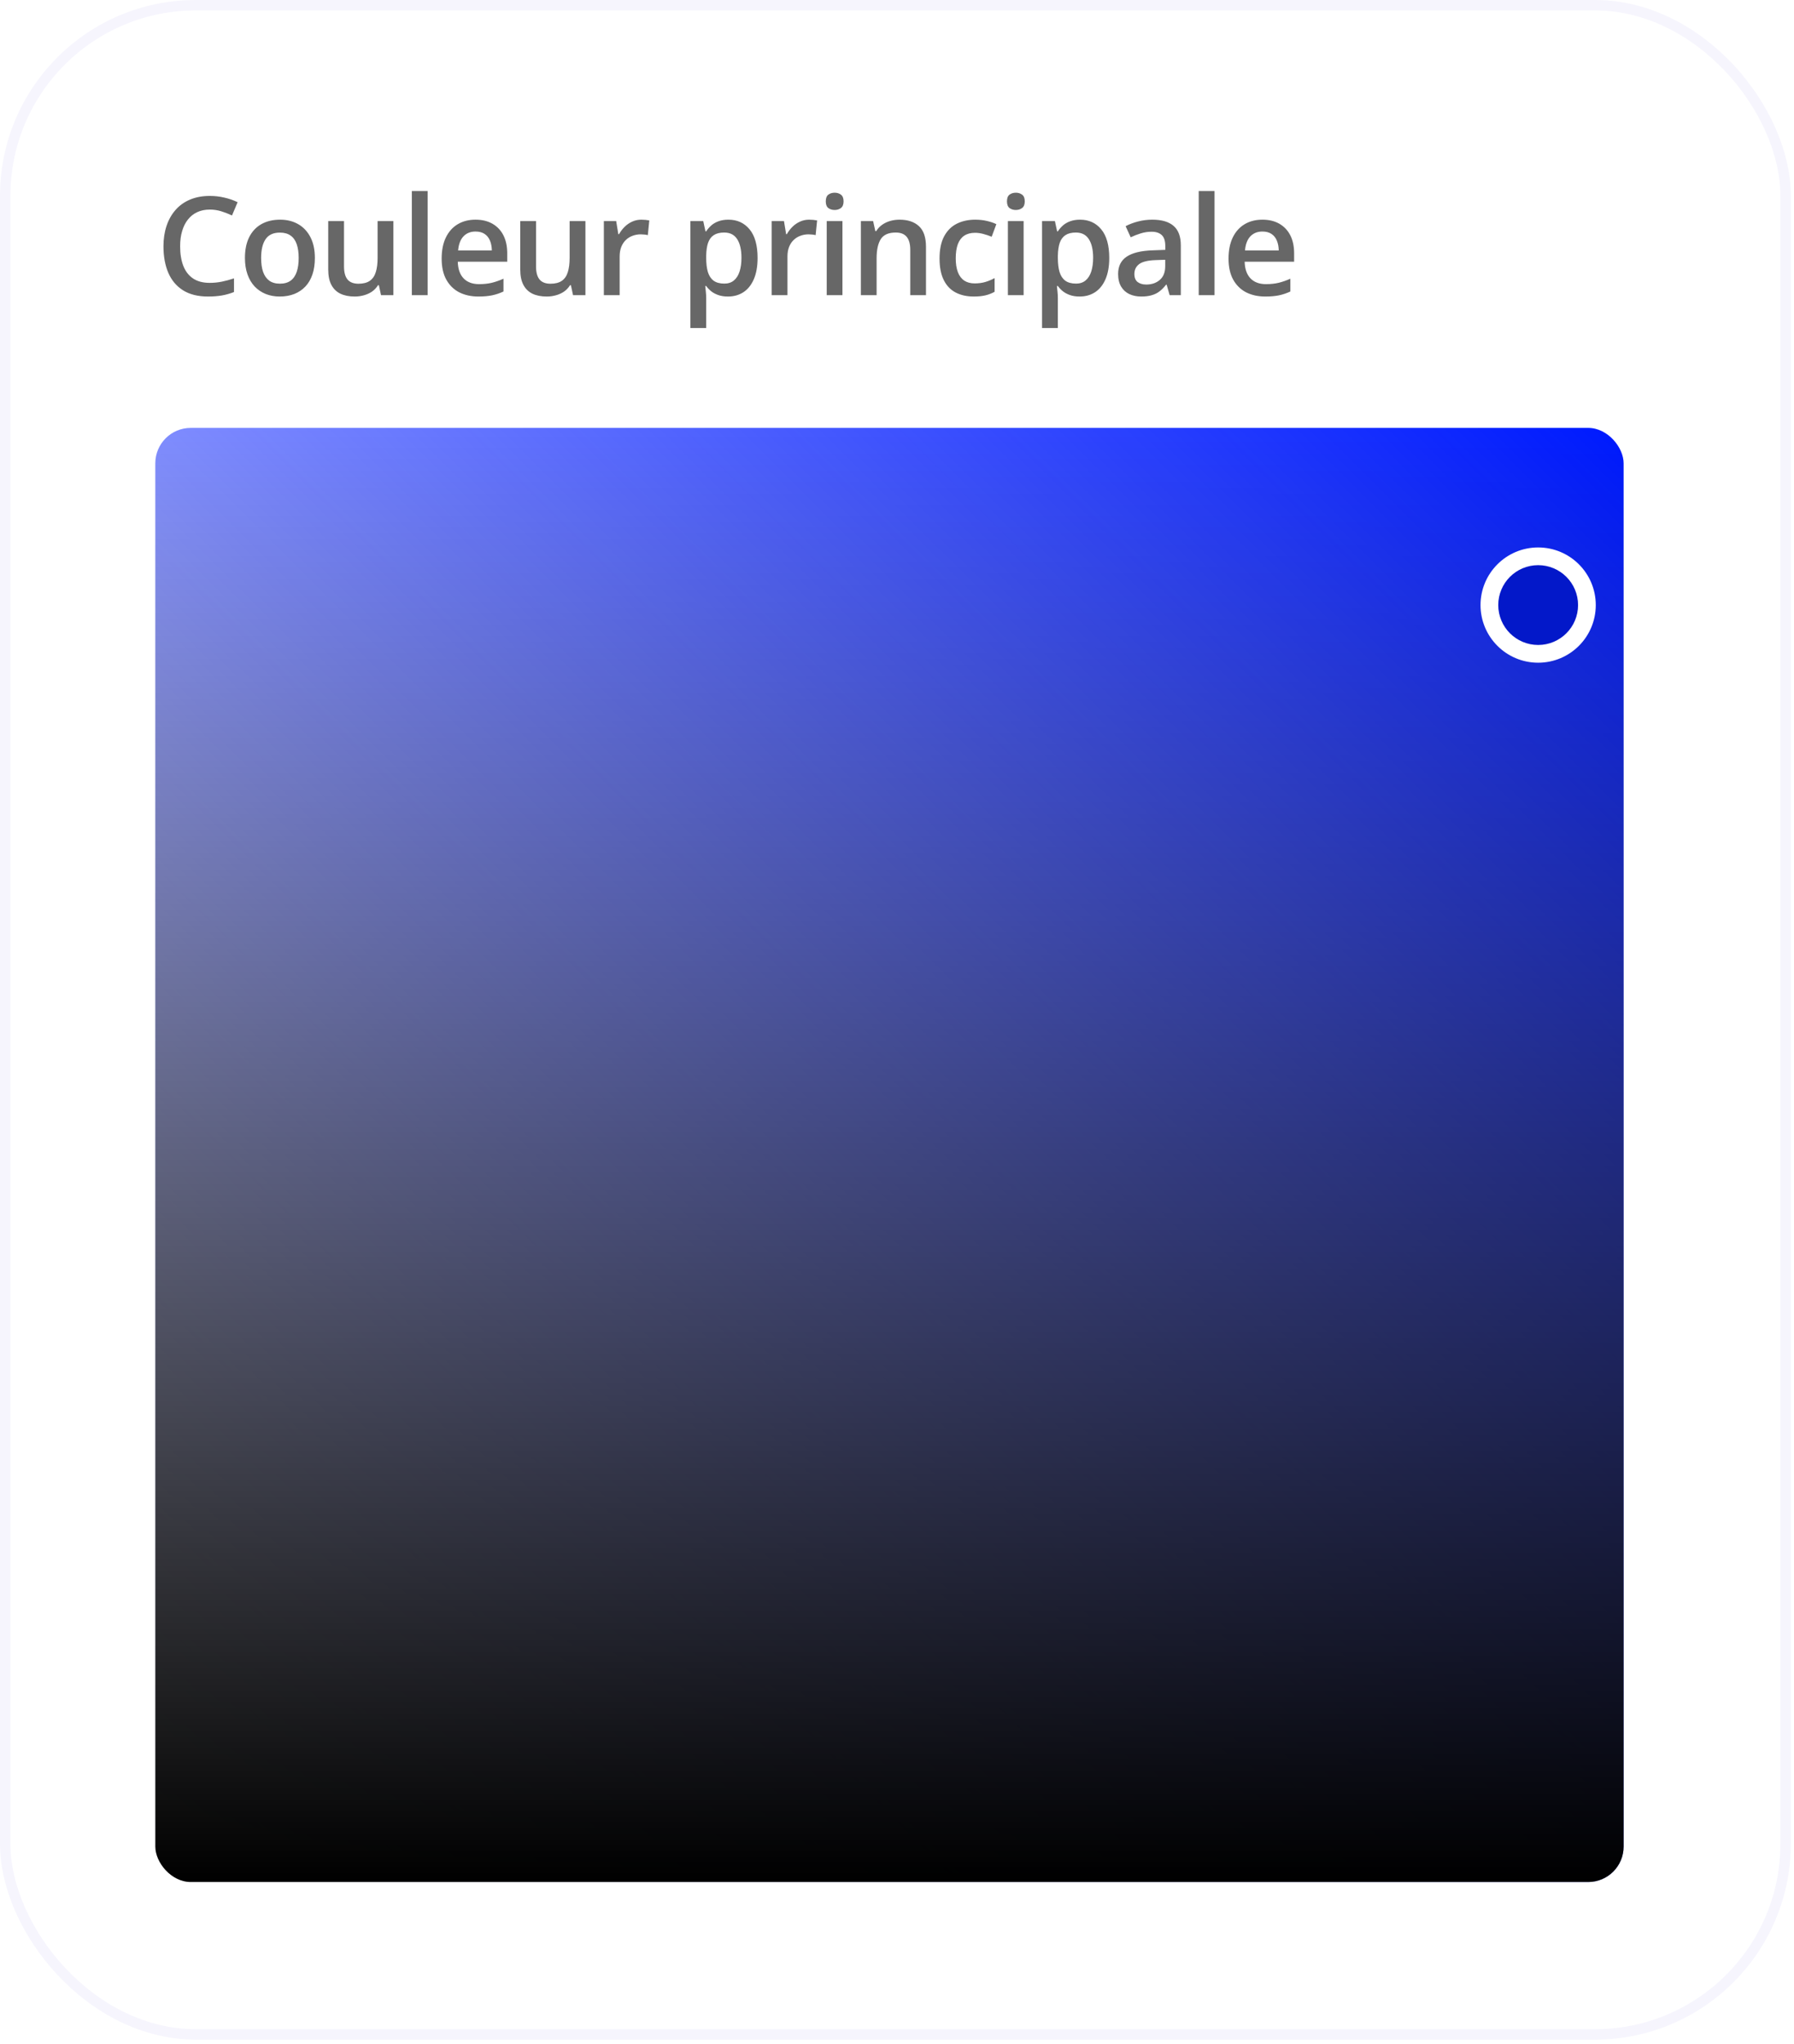
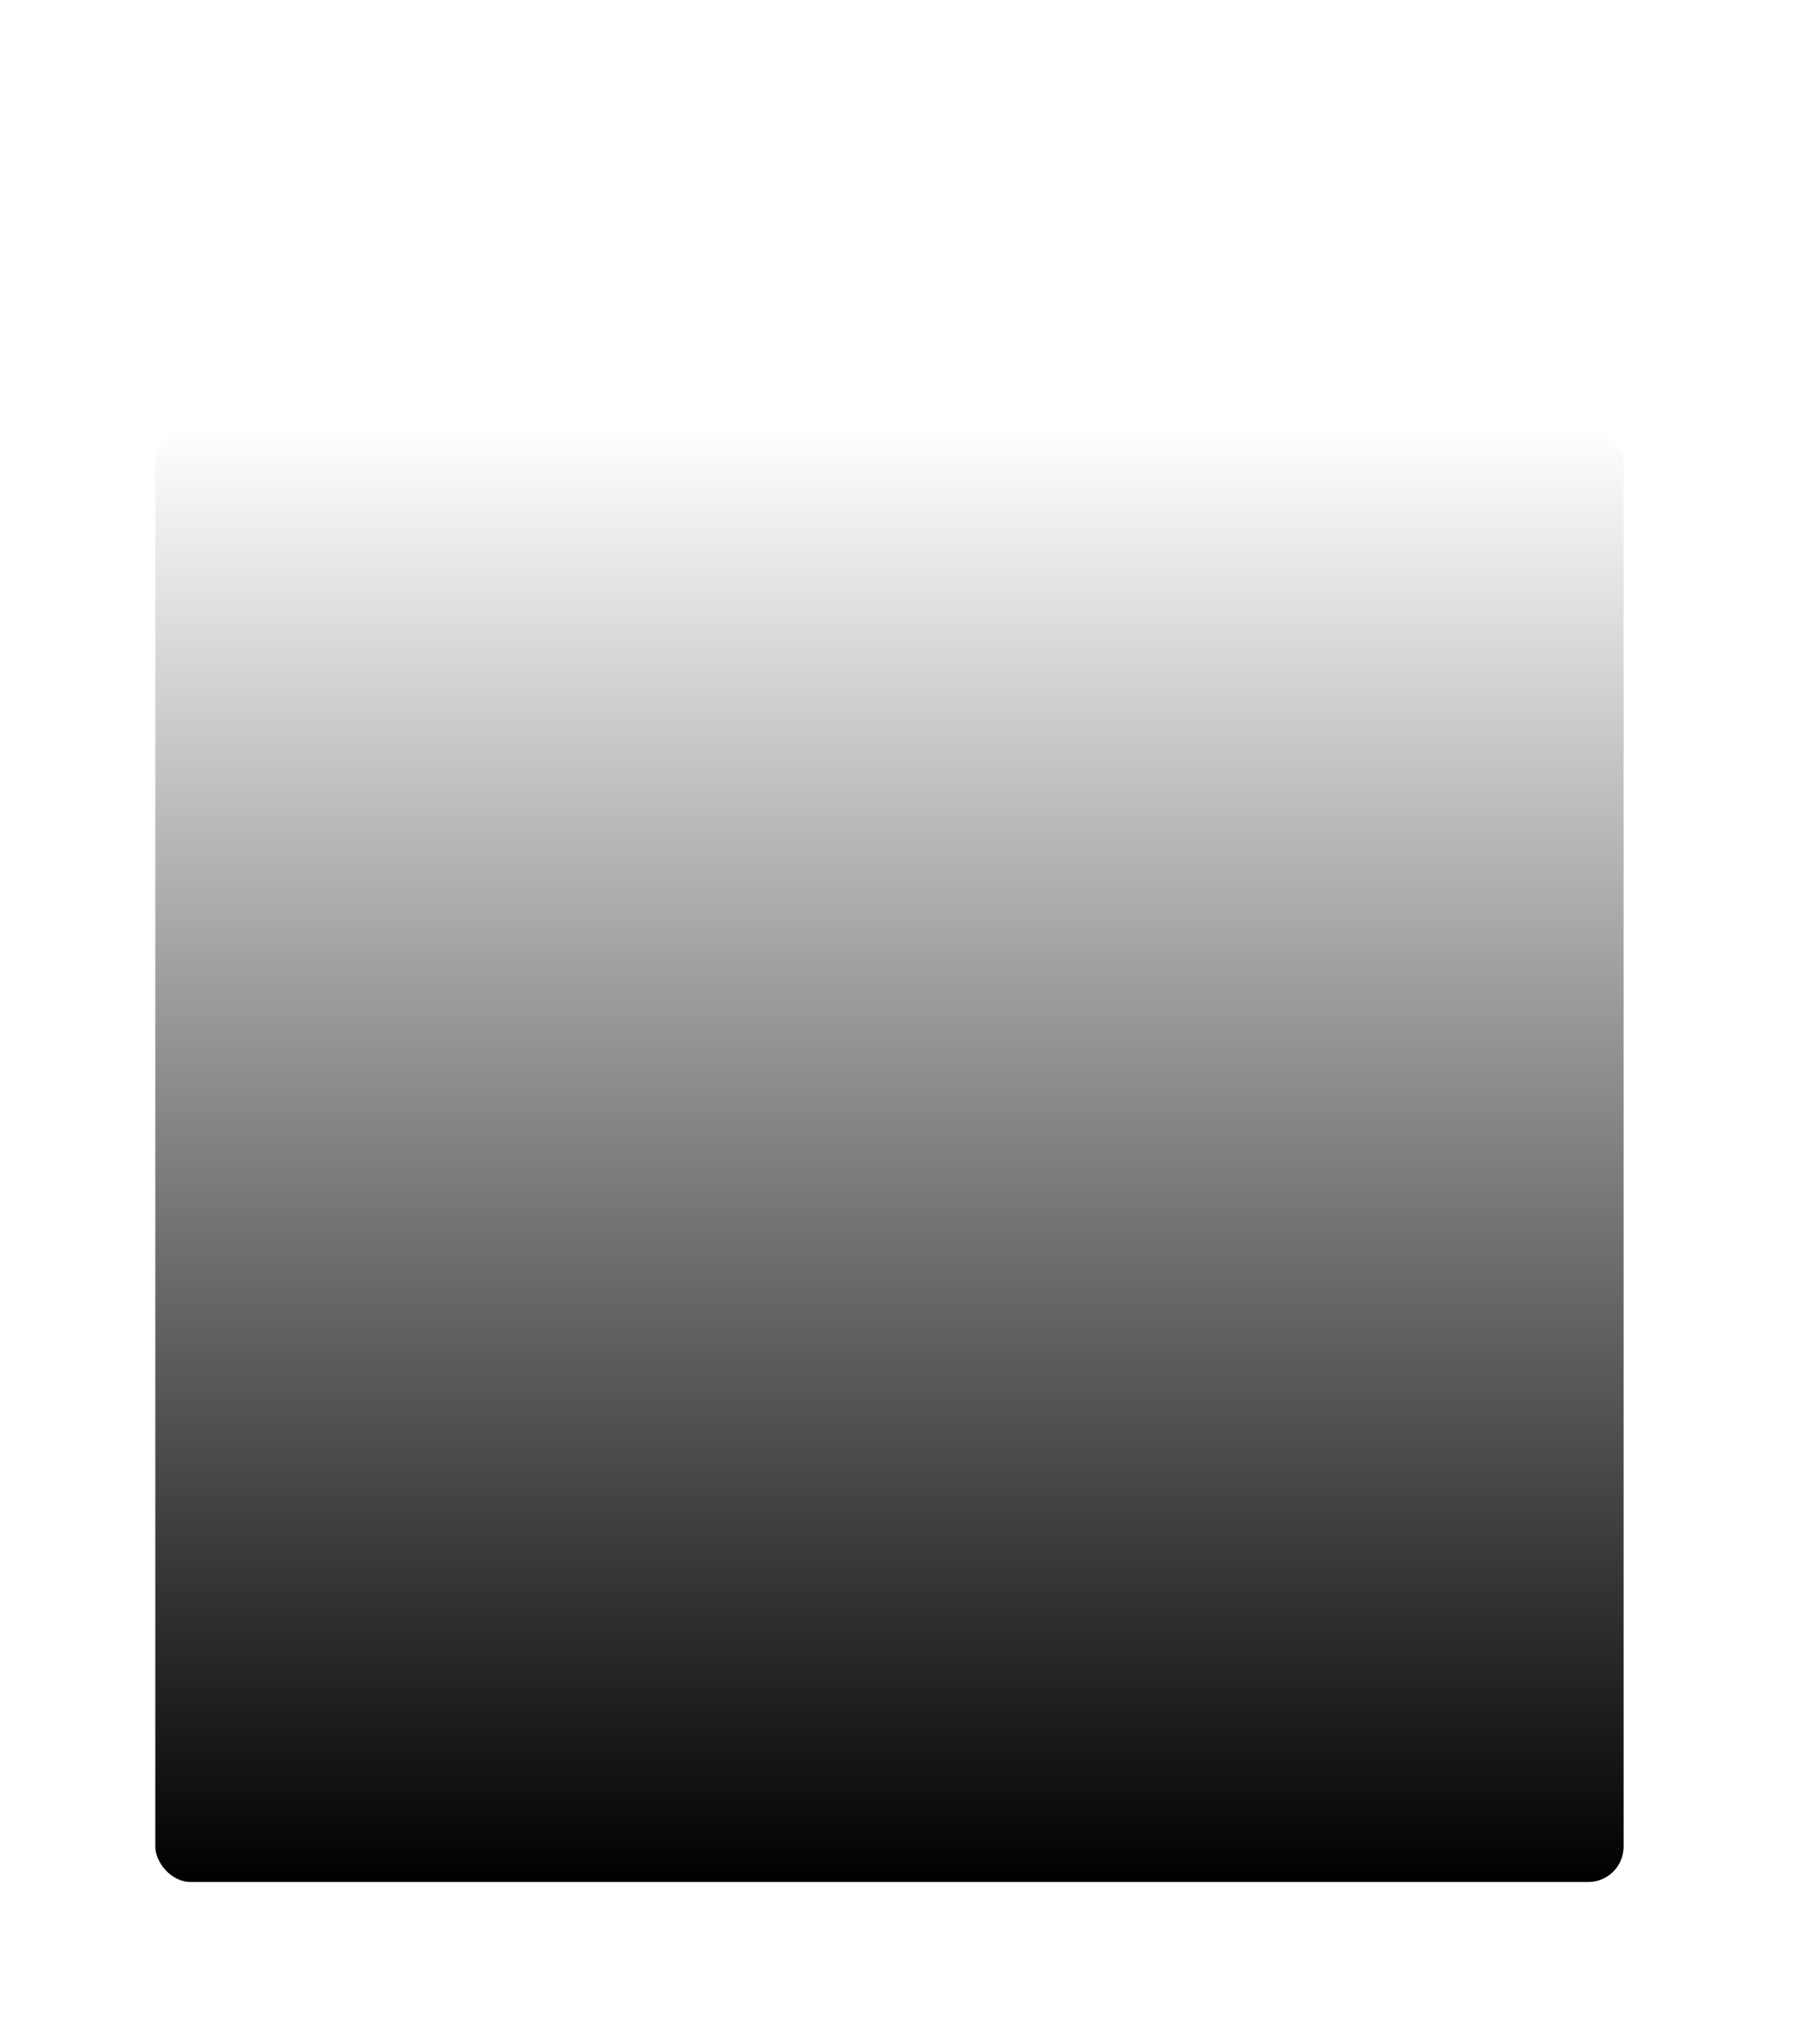
<svg xmlns="http://www.w3.org/2000/svg" width="158" height="180" viewBox="0 0 158 180" fill="none">
  <rect x="0.459" y="0.459" width="156.802" height="178.69" rx="16.787" fill="white" />
-   <rect x="0.459" y="0.459" width="156.802" height="178.69" rx="16.787" stroke="#F6F5FD" stroke-width="0.917" />
-   <path d="M18.481 18.456C18.068 18.456 17.699 18.53 17.373 18.68C17.051 18.829 16.778 19.045 16.554 19.328C16.33 19.607 16.159 19.947 16.041 20.347C15.923 20.744 15.864 21.192 15.864 21.691C15.864 22.359 15.959 22.934 16.147 23.418C16.336 23.897 16.622 24.266 17.008 24.526C17.392 24.781 17.88 24.909 18.469 24.909C18.834 24.909 19.19 24.873 19.536 24.803C19.881 24.732 20.239 24.636 20.608 24.514V25.716C20.259 25.854 19.905 25.954 19.548 26.017C19.19 26.08 18.777 26.111 18.31 26.111C17.43 26.111 16.699 25.928 16.118 25.563C15.54 25.198 15.108 24.683 14.821 24.019C14.538 23.355 14.397 22.577 14.397 21.685C14.397 21.033 14.487 20.436 14.668 19.893C14.849 19.351 15.112 18.884 15.457 18.491C15.803 18.094 16.23 17.79 16.736 17.577C17.247 17.361 17.831 17.253 18.487 17.253C18.919 17.253 19.343 17.302 19.76 17.401C20.18 17.495 20.569 17.63 20.927 17.807L20.432 18.974C20.133 18.833 19.821 18.711 19.494 18.609C19.168 18.507 18.831 18.456 18.481 18.456ZM27.731 22.716C27.731 23.259 27.66 23.74 27.519 24.16C27.377 24.581 27.171 24.936 26.9 25.227C26.629 25.514 26.303 25.734 25.922 25.887C25.541 26.036 25.11 26.111 24.631 26.111C24.183 26.111 23.773 26.036 23.399 25.887C23.026 25.734 22.702 25.514 22.427 25.227C22.156 24.936 21.945 24.581 21.796 24.16C21.647 23.74 21.572 23.259 21.572 22.716C21.572 21.997 21.696 21.389 21.944 20.89C22.195 20.387 22.553 20.003 23.016 19.74C23.48 19.477 24.032 19.345 24.672 19.345C25.273 19.345 25.804 19.477 26.263 19.74C26.723 20.003 27.083 20.387 27.342 20.89C27.601 21.392 27.731 22.001 27.731 22.716ZM22.998 22.716C22.998 23.192 23.055 23.599 23.169 23.936C23.287 24.274 23.468 24.534 23.712 24.714C23.955 24.891 24.27 24.98 24.654 24.98C25.04 24.98 25.354 24.891 25.598 24.714C25.841 24.534 26.02 24.274 26.134 23.936C26.248 23.599 26.305 23.192 26.305 22.716C26.305 22.241 26.248 21.838 26.134 21.508C26.02 21.174 25.841 20.921 25.598 20.748C25.354 20.571 25.038 20.483 24.649 20.483C24.075 20.483 23.657 20.675 23.393 21.06C23.13 21.445 22.998 21.997 22.998 22.716ZM34.647 19.469V25.993H33.557L33.368 25.115H33.292C33.154 25.339 32.979 25.526 32.767 25.675C32.555 25.82 32.319 25.928 32.06 25.999C31.801 26.074 31.528 26.111 31.241 26.111C30.75 26.111 30.329 26.029 29.98 25.863C29.634 25.695 29.369 25.435 29.184 25.086C28.999 24.736 28.907 24.284 28.907 23.73V19.469H30.298V23.471C30.298 23.978 30.4 24.357 30.604 24.608C30.812 24.86 31.135 24.985 31.571 24.985C31.991 24.985 32.325 24.899 32.573 24.726C32.82 24.553 32.995 24.298 33.097 23.96C33.203 23.622 33.256 23.208 33.256 22.716V19.469H34.647ZM37.662 25.993H36.271V16.823H37.662V25.993ZM41.879 19.345C42.461 19.345 42.959 19.465 43.376 19.705C43.792 19.945 44.113 20.284 44.337 20.724C44.56 21.165 44.672 21.691 44.672 22.304V23.047H40.317C40.333 23.679 40.502 24.166 40.824 24.508C41.15 24.85 41.606 25.021 42.191 25.021C42.608 25.021 42.981 24.982 43.311 24.903C43.645 24.82 43.989 24.701 44.343 24.543V25.669C44.016 25.822 43.684 25.934 43.346 26.005C43.009 26.076 42.604 26.111 42.132 26.111C41.492 26.111 40.928 25.987 40.441 25.74C39.958 25.488 39.579 25.115 39.304 24.62C39.032 24.125 38.897 23.51 38.897 22.775C38.897 22.045 39.021 21.424 39.268 20.913C39.516 20.402 39.864 20.013 40.311 19.746C40.759 19.479 41.282 19.345 41.879 19.345ZM41.879 20.389C41.443 20.389 41.089 20.53 40.818 20.813C40.551 21.096 40.394 21.51 40.347 22.056H43.317C43.313 21.73 43.258 21.442 43.152 21.19C43.05 20.939 42.893 20.742 42.681 20.601C42.472 20.459 42.205 20.389 41.879 20.389ZM51.559 19.469V25.993H50.469L50.28 25.115H50.204C50.066 25.339 49.891 25.526 49.679 25.675C49.467 25.82 49.231 25.928 48.972 25.999C48.713 26.074 48.44 26.111 48.153 26.111C47.662 26.111 47.241 26.029 46.892 25.863C46.546 25.695 46.281 25.435 46.096 25.086C45.911 24.736 45.819 24.284 45.819 23.73V19.469H47.21V23.471C47.21 23.978 47.312 24.357 47.516 24.608C47.725 24.86 48.047 24.985 48.483 24.985C48.903 24.985 49.237 24.899 49.485 24.726C49.732 24.553 49.907 24.298 50.009 23.96C50.115 23.622 50.168 23.208 50.168 22.716V19.469H51.559ZM56.489 19.345C56.599 19.345 56.719 19.351 56.849 19.363C56.979 19.375 57.091 19.391 57.185 19.41L57.055 20.707C56.973 20.683 56.87 20.666 56.749 20.654C56.631 20.642 56.525 20.636 56.431 20.636C56.183 20.636 55.947 20.677 55.723 20.76C55.499 20.838 55.301 20.96 55.128 21.125C54.955 21.286 54.82 21.489 54.721 21.732C54.623 21.976 54.574 22.259 54.574 22.581V25.993H53.183V19.469H54.268L54.456 20.618H54.521C54.651 20.387 54.812 20.174 55.004 19.982C55.197 19.789 55.417 19.636 55.664 19.522C55.916 19.404 56.191 19.345 56.489 19.345ZM64.152 19.345C64.926 19.345 65.546 19.628 66.014 20.194C66.485 20.76 66.721 21.601 66.721 22.716C66.721 23.455 66.611 24.078 66.391 24.585C66.175 25.087 65.871 25.469 65.478 25.728C65.089 25.983 64.635 26.111 64.116 26.111C63.786 26.111 63.499 26.068 63.256 25.981C63.012 25.895 62.804 25.783 62.631 25.645C62.458 25.504 62.313 25.351 62.195 25.186H62.112C62.132 25.343 62.15 25.518 62.166 25.71C62.185 25.899 62.195 26.072 62.195 26.229V28.887H60.804V19.469H61.936L62.13 20.371H62.195C62.317 20.186 62.464 20.015 62.637 19.858C62.814 19.701 63.026 19.577 63.273 19.487C63.525 19.393 63.818 19.345 64.152 19.345ZM63.78 20.477C63.399 20.477 63.093 20.554 62.861 20.707C62.633 20.856 62.466 21.082 62.36 21.384C62.258 21.687 62.203 22.066 62.195 22.522V22.716C62.195 23.2 62.244 23.61 62.342 23.948C62.444 24.282 62.611 24.538 62.843 24.714C63.079 24.887 63.397 24.974 63.798 24.974C64.136 24.974 64.415 24.881 64.635 24.697C64.859 24.512 65.026 24.249 65.136 23.907C65.246 23.565 65.301 23.162 65.301 22.699C65.301 21.995 65.175 21.449 64.924 21.06C64.676 20.671 64.295 20.477 63.78 20.477ZM71.268 19.345C71.378 19.345 71.498 19.351 71.628 19.363C71.757 19.375 71.869 19.391 71.964 19.41L71.834 20.707C71.751 20.683 71.649 20.666 71.528 20.654C71.41 20.642 71.303 20.636 71.209 20.636C70.962 20.636 70.726 20.677 70.502 20.76C70.278 20.838 70.08 20.96 69.907 21.125C69.734 21.286 69.598 21.489 69.5 21.732C69.402 21.976 69.353 22.259 69.353 22.581V25.993H67.962V19.469H69.046L69.235 20.618H69.3C69.429 20.387 69.591 20.174 69.783 19.982C69.976 19.789 70.196 19.636 70.443 19.522C70.695 19.404 70.97 19.345 71.268 19.345ZM74.195 19.469V25.993H72.81V19.469H74.195ZM73.511 16.97C73.723 16.97 73.906 17.027 74.059 17.141C74.216 17.255 74.295 17.452 74.295 17.731C74.295 18.006 74.216 18.202 74.059 18.32C73.906 18.434 73.723 18.491 73.511 18.491C73.291 18.491 73.104 18.434 72.951 18.32C72.802 18.202 72.727 18.006 72.727 17.731C72.727 17.452 72.802 17.255 72.951 17.141C73.104 17.027 73.291 16.97 73.511 16.97ZM79.219 19.345C79.954 19.345 80.525 19.536 80.934 19.917C81.347 20.294 81.553 20.901 81.553 21.738V25.993H80.168V21.997C80.168 21.491 80.064 21.111 79.856 20.86C79.647 20.605 79.325 20.477 78.889 20.477C78.257 20.477 77.816 20.671 77.569 21.06C77.325 21.449 77.204 22.013 77.204 22.752V25.993H75.819V19.469H76.897L77.092 20.353H77.168C77.31 20.125 77.484 19.939 77.693 19.793C77.905 19.644 78.141 19.532 78.4 19.457C78.663 19.383 78.936 19.345 79.219 19.345ZM85.758 26.111C85.141 26.111 84.607 25.991 84.155 25.752C83.703 25.512 83.356 25.145 83.112 24.649C82.868 24.154 82.747 23.526 82.747 22.764C82.747 21.97 82.88 21.322 83.147 20.819C83.415 20.316 83.784 19.945 84.255 19.705C84.731 19.465 85.275 19.345 85.888 19.345C86.277 19.345 86.628 19.385 86.943 19.463C87.261 19.538 87.53 19.63 87.75 19.74L87.338 20.848C87.098 20.75 86.852 20.668 86.601 20.601C86.349 20.534 86.108 20.5 85.876 20.5C85.495 20.5 85.177 20.585 84.921 20.754C84.67 20.923 84.481 21.174 84.356 21.508C84.234 21.842 84.173 22.257 84.173 22.752C84.173 23.231 84.236 23.636 84.361 23.966C84.487 24.292 84.674 24.54 84.921 24.708C85.169 24.873 85.473 24.956 85.835 24.956C86.192 24.956 86.513 24.913 86.795 24.826C87.078 24.74 87.345 24.628 87.597 24.49V25.693C87.349 25.834 87.084 25.938 86.801 26.005C86.518 26.076 86.171 26.111 85.758 26.111ZM90.152 19.469V25.993H88.767V19.469H90.152ZM89.468 16.97C89.68 16.97 89.863 17.027 90.016 17.141C90.174 17.255 90.252 17.452 90.252 17.731C90.252 18.006 90.174 18.202 90.016 18.32C89.863 18.434 89.68 18.491 89.468 18.491C89.248 18.491 89.062 18.434 88.909 18.32C88.759 18.202 88.685 18.006 88.685 17.731C88.685 17.452 88.759 17.255 88.909 17.141C89.062 17.027 89.248 16.97 89.468 16.97ZM95.123 19.345C95.897 19.345 96.518 19.628 96.986 20.194C97.457 20.76 97.693 21.601 97.693 22.716C97.693 23.455 97.583 24.078 97.363 24.585C97.147 25.087 96.842 25.469 96.45 25.728C96.061 25.983 95.607 26.111 95.088 26.111C94.758 26.111 94.471 26.068 94.228 25.981C93.984 25.895 93.776 25.783 93.603 25.645C93.43 25.504 93.285 25.351 93.167 25.186H93.084C93.104 25.343 93.122 25.518 93.137 25.71C93.157 25.899 93.167 26.072 93.167 26.229V28.887H91.776V19.469H92.907L93.102 20.371H93.167C93.289 20.186 93.436 20.015 93.609 19.858C93.786 19.701 93.998 19.577 94.245 19.487C94.497 19.393 94.79 19.345 95.123 19.345ZM94.752 20.477C94.371 20.477 94.065 20.554 93.833 20.707C93.605 20.856 93.438 21.082 93.332 21.384C93.23 21.687 93.175 22.066 93.167 22.522V22.716C93.167 23.2 93.216 23.61 93.314 23.948C93.416 24.282 93.583 24.538 93.815 24.714C94.051 24.887 94.369 24.974 94.77 24.974C95.108 24.974 95.387 24.881 95.607 24.697C95.831 24.512 95.998 24.249 96.108 23.907C96.218 23.565 96.273 23.162 96.273 22.699C96.273 21.995 96.147 21.449 95.895 21.06C95.648 20.671 95.267 20.477 94.752 20.477ZM101.492 19.345C102.317 19.345 102.939 19.528 103.36 19.893C103.784 20.259 103.996 20.829 103.996 21.603V25.993H103.012L102.747 25.068H102.7C102.515 25.304 102.325 25.498 102.128 25.651C101.932 25.805 101.704 25.919 101.444 25.993C101.189 26.072 100.877 26.111 100.507 26.111C100.118 26.111 99.771 26.04 99.464 25.899C99.158 25.753 98.916 25.534 98.739 25.239C98.563 24.944 98.474 24.571 98.474 24.119C98.474 23.447 98.724 22.942 99.223 22.605C99.726 22.267 100.484 22.08 101.498 22.045L102.629 22.003V21.662C102.629 21.21 102.523 20.887 102.311 20.695C102.103 20.503 101.808 20.406 101.427 20.406C101.101 20.406 100.784 20.453 100.478 20.548C100.171 20.642 99.873 20.758 99.582 20.895L99.134 19.917C99.453 19.748 99.814 19.611 100.219 19.505C100.627 19.398 101.052 19.345 101.492 19.345ZM102.623 22.876L101.78 22.905C101.089 22.929 100.604 23.047 100.325 23.259C100.046 23.471 99.906 23.762 99.906 24.131C99.906 24.453 100.003 24.689 100.195 24.838C100.388 24.983 100.641 25.056 100.955 25.056C101.435 25.056 101.831 24.921 102.146 24.649C102.464 24.374 102.623 23.972 102.623 23.441V22.876ZM106.964 25.993H105.573V16.823H106.964V25.993ZM111.181 19.345C111.763 19.345 112.262 19.465 112.678 19.705C113.094 19.945 113.415 20.284 113.639 20.724C113.863 21.165 113.975 21.691 113.975 22.304V23.047H109.619C109.635 23.679 109.804 24.166 110.126 24.508C110.452 24.85 110.908 25.021 111.493 25.021C111.91 25.021 112.283 24.982 112.613 24.903C112.947 24.82 113.291 24.701 113.644 24.543V25.669C113.318 25.822 112.986 25.934 112.649 26.005C112.311 26.076 111.906 26.111 111.434 26.111C110.794 26.111 110.23 25.987 109.743 25.74C109.26 25.488 108.881 25.115 108.606 24.62C108.335 24.125 108.199 23.51 108.199 22.775C108.199 22.045 108.323 21.424 108.57 20.913C108.818 20.402 109.166 20.013 109.613 19.746C110.061 19.479 110.584 19.345 111.181 19.345ZM111.181 20.389C110.745 20.389 110.391 20.53 110.12 20.813C109.853 21.096 109.696 21.51 109.649 22.056H112.619C112.615 21.73 112.56 21.442 112.454 21.19C112.352 20.939 112.195 20.742 111.983 20.601C111.774 20.459 111.507 20.389 111.181 20.389Z" fill="#676767" />
-   <rect x="13.678" y="37.68" width="129.317" height="128.049" rx="3.12" fill="url(#paint0_linear_1341_9123)" />
  <rect x="13.678" y="37.68" width="129.317" height="128.049" rx="3.12" fill="url(#paint1_linear_1341_9123)" style="mix-blend-mode:plus-darker" />
  <g filter="url(#filter0_d_1341_9123)">
-     <circle cx="134.686" cy="52.502" r="5.075" fill="white" />
-     <circle cx="134.687" cy="52.501" r="3.514" fill="#0318C9" />
-   </g>
+     </g>
  <defs>
    <filter id="filter0_d_1341_9123" x="128.05" y="45.865" width="14.835" height="14.835" filterUnits="userSpaceOnUse" color-interpolation-filters="sRGB">
      <feFlood flood-opacity="0" result="BackgroundImageFix" />
      <feColorMatrix in="SourceAlpha" type="matrix" values="0 0 0 0 0 0 0 0 0 0 0 0 0 0 0 0 0 0 127 0" result="hardAlpha" />
      <feOffset dx="0.781" dy="0.781" />
      <feGaussianBlur stdDeviation="1.171" />
      <feComposite in2="hardAlpha" operator="out" />
      <feColorMatrix type="matrix" values="0 0 0 0 0 0 0 0 0 0 0 0 0 0 0 0 0 0 0.2 0" />
      <feBlend mode="normal" in2="BackgroundImageFix" result="effect1_dropShadow_1341_9123" />
      <feBlend mode="normal" in="SourceGraphic" in2="effect1_dropShadow_1341_9123" result="shape" />
    </filter>
    <linearGradient id="paint0_linear_1341_9123" x1="14.054" y1="166.107" x2="141.324" y2="38.346" gradientUnits="userSpaceOnUse">
      <stop stop-color="#001BFF" stop-opacity="0" />
      <stop offset="1" stop-color="#001BFF" />
    </linearGradient>
    <linearGradient id="paint1_linear_1341_9123" x1="78.336" y1="37.68" x2="78.336" y2="165.729" gradientUnits="userSpaceOnUse">
      <stop stop-opacity="0" />
      <stop offset="1" />
    </linearGradient>
  </defs>
</svg>